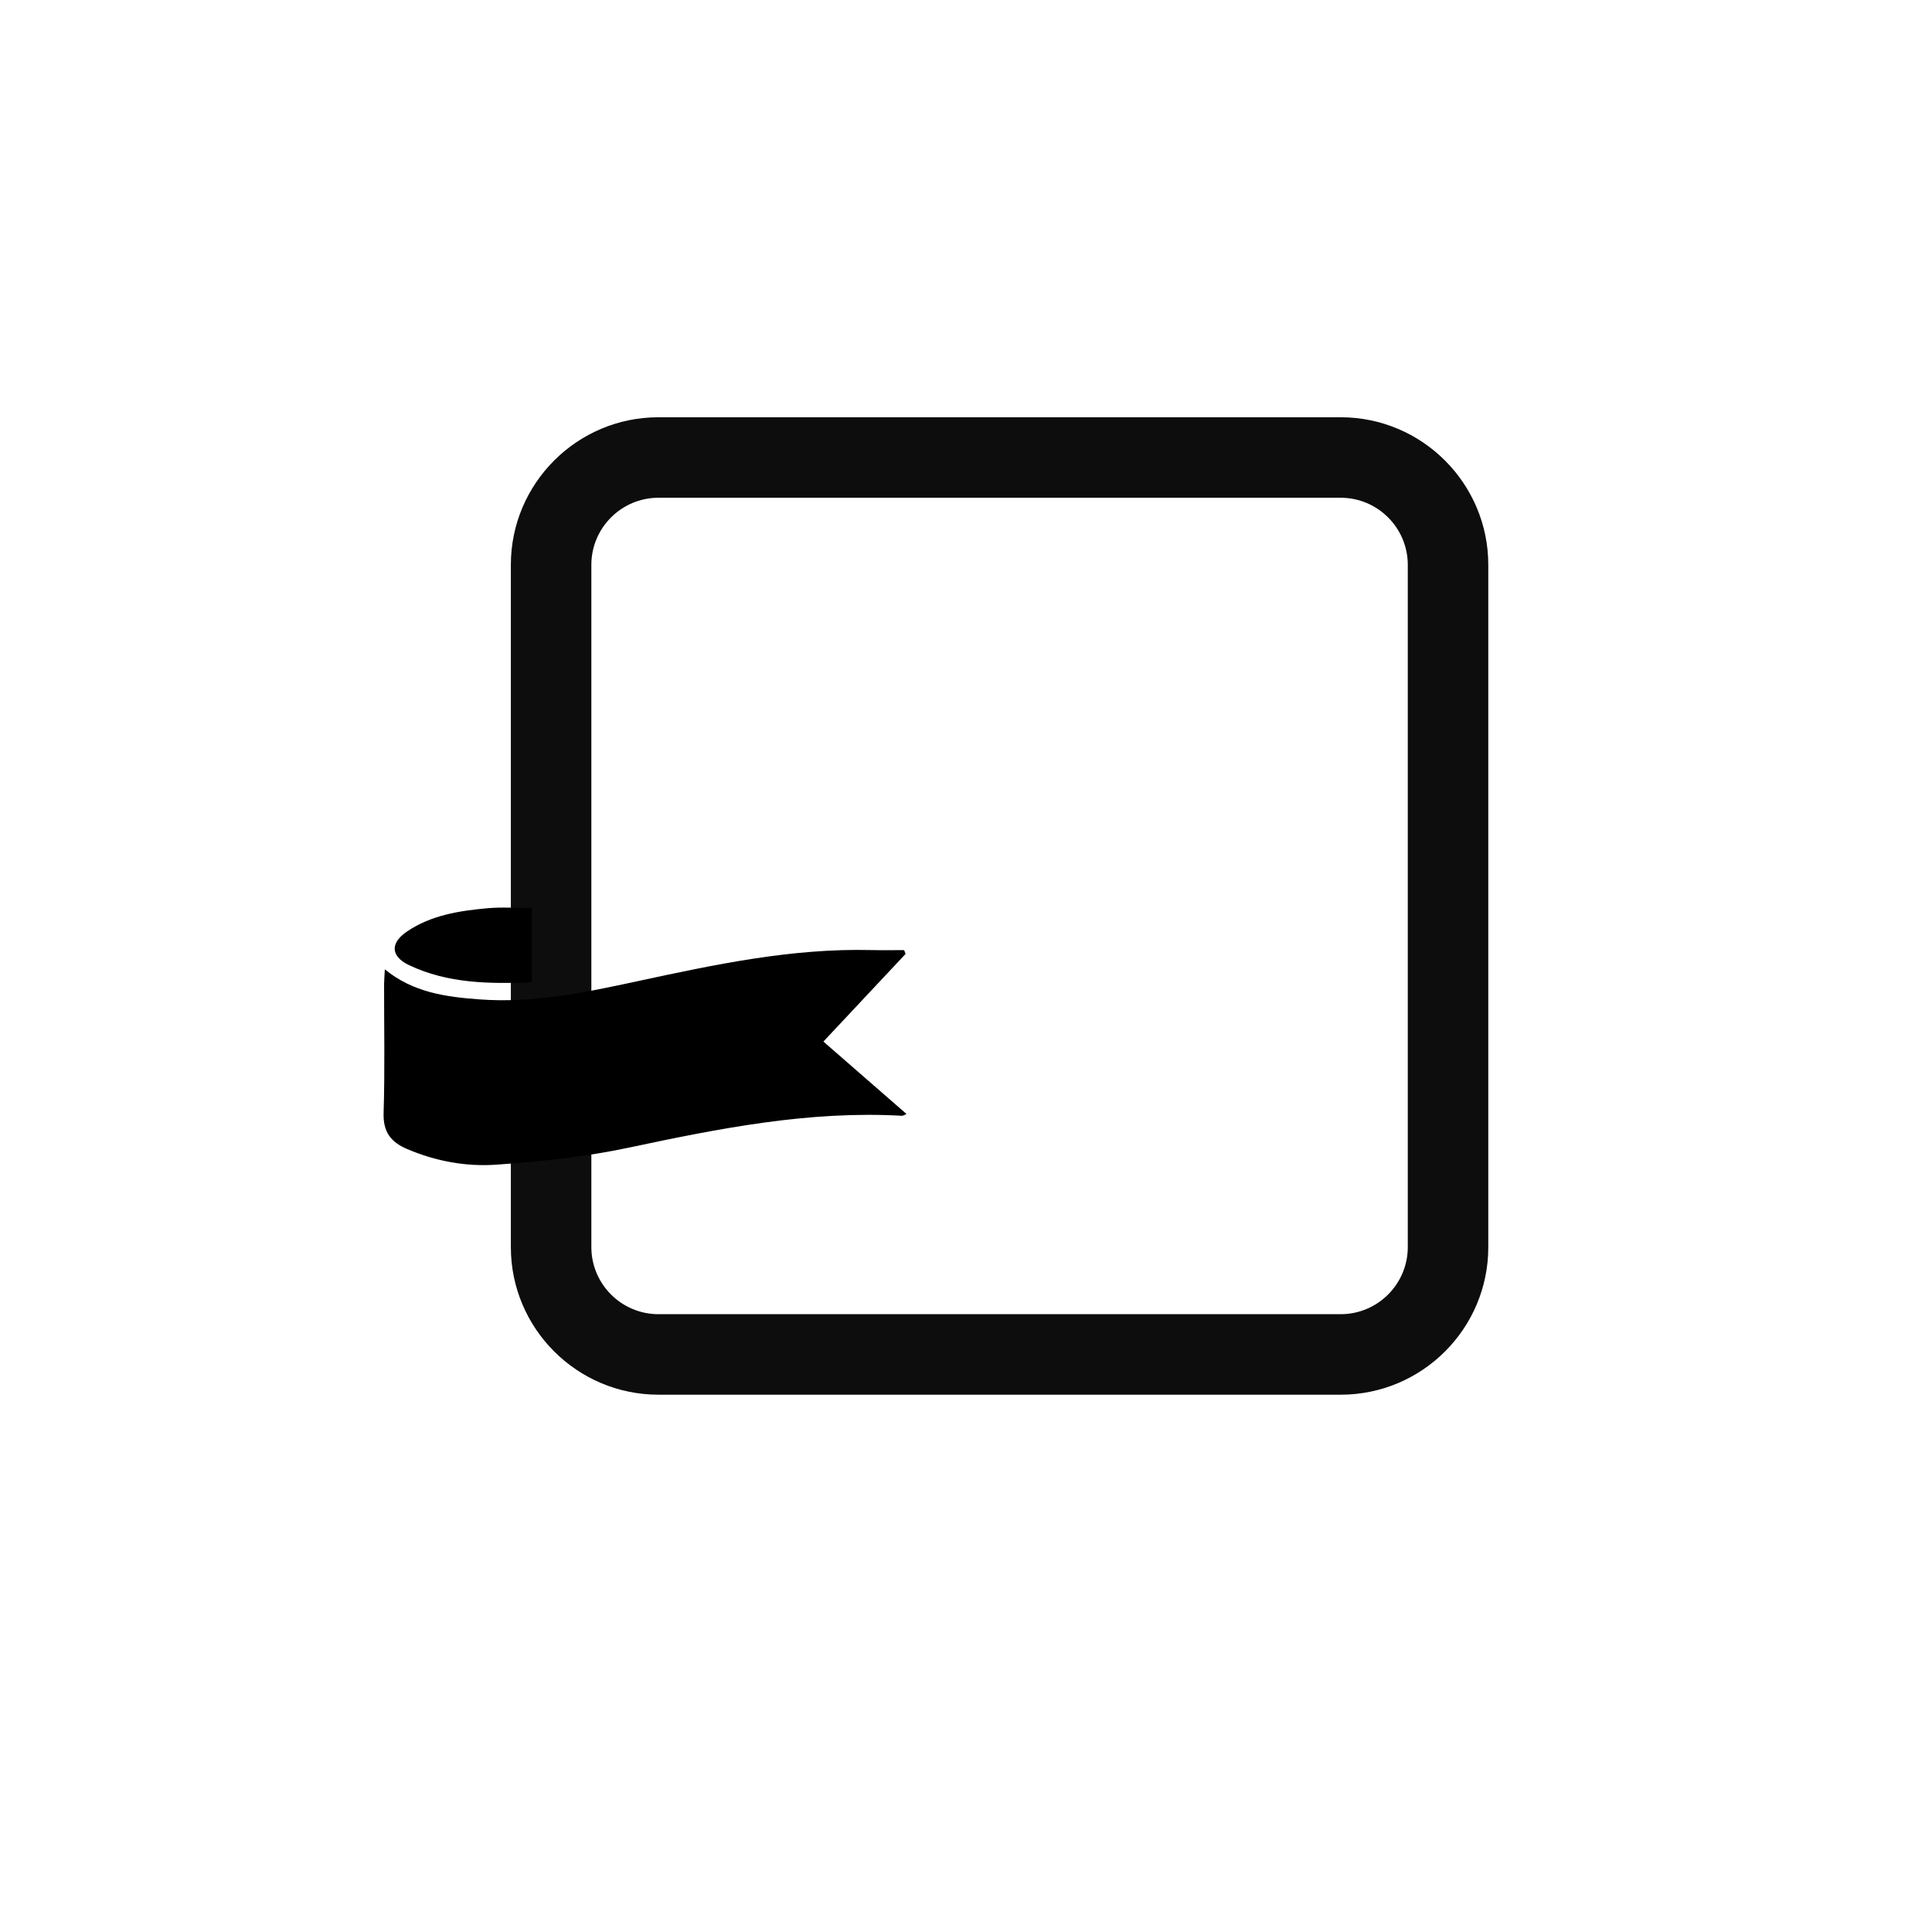
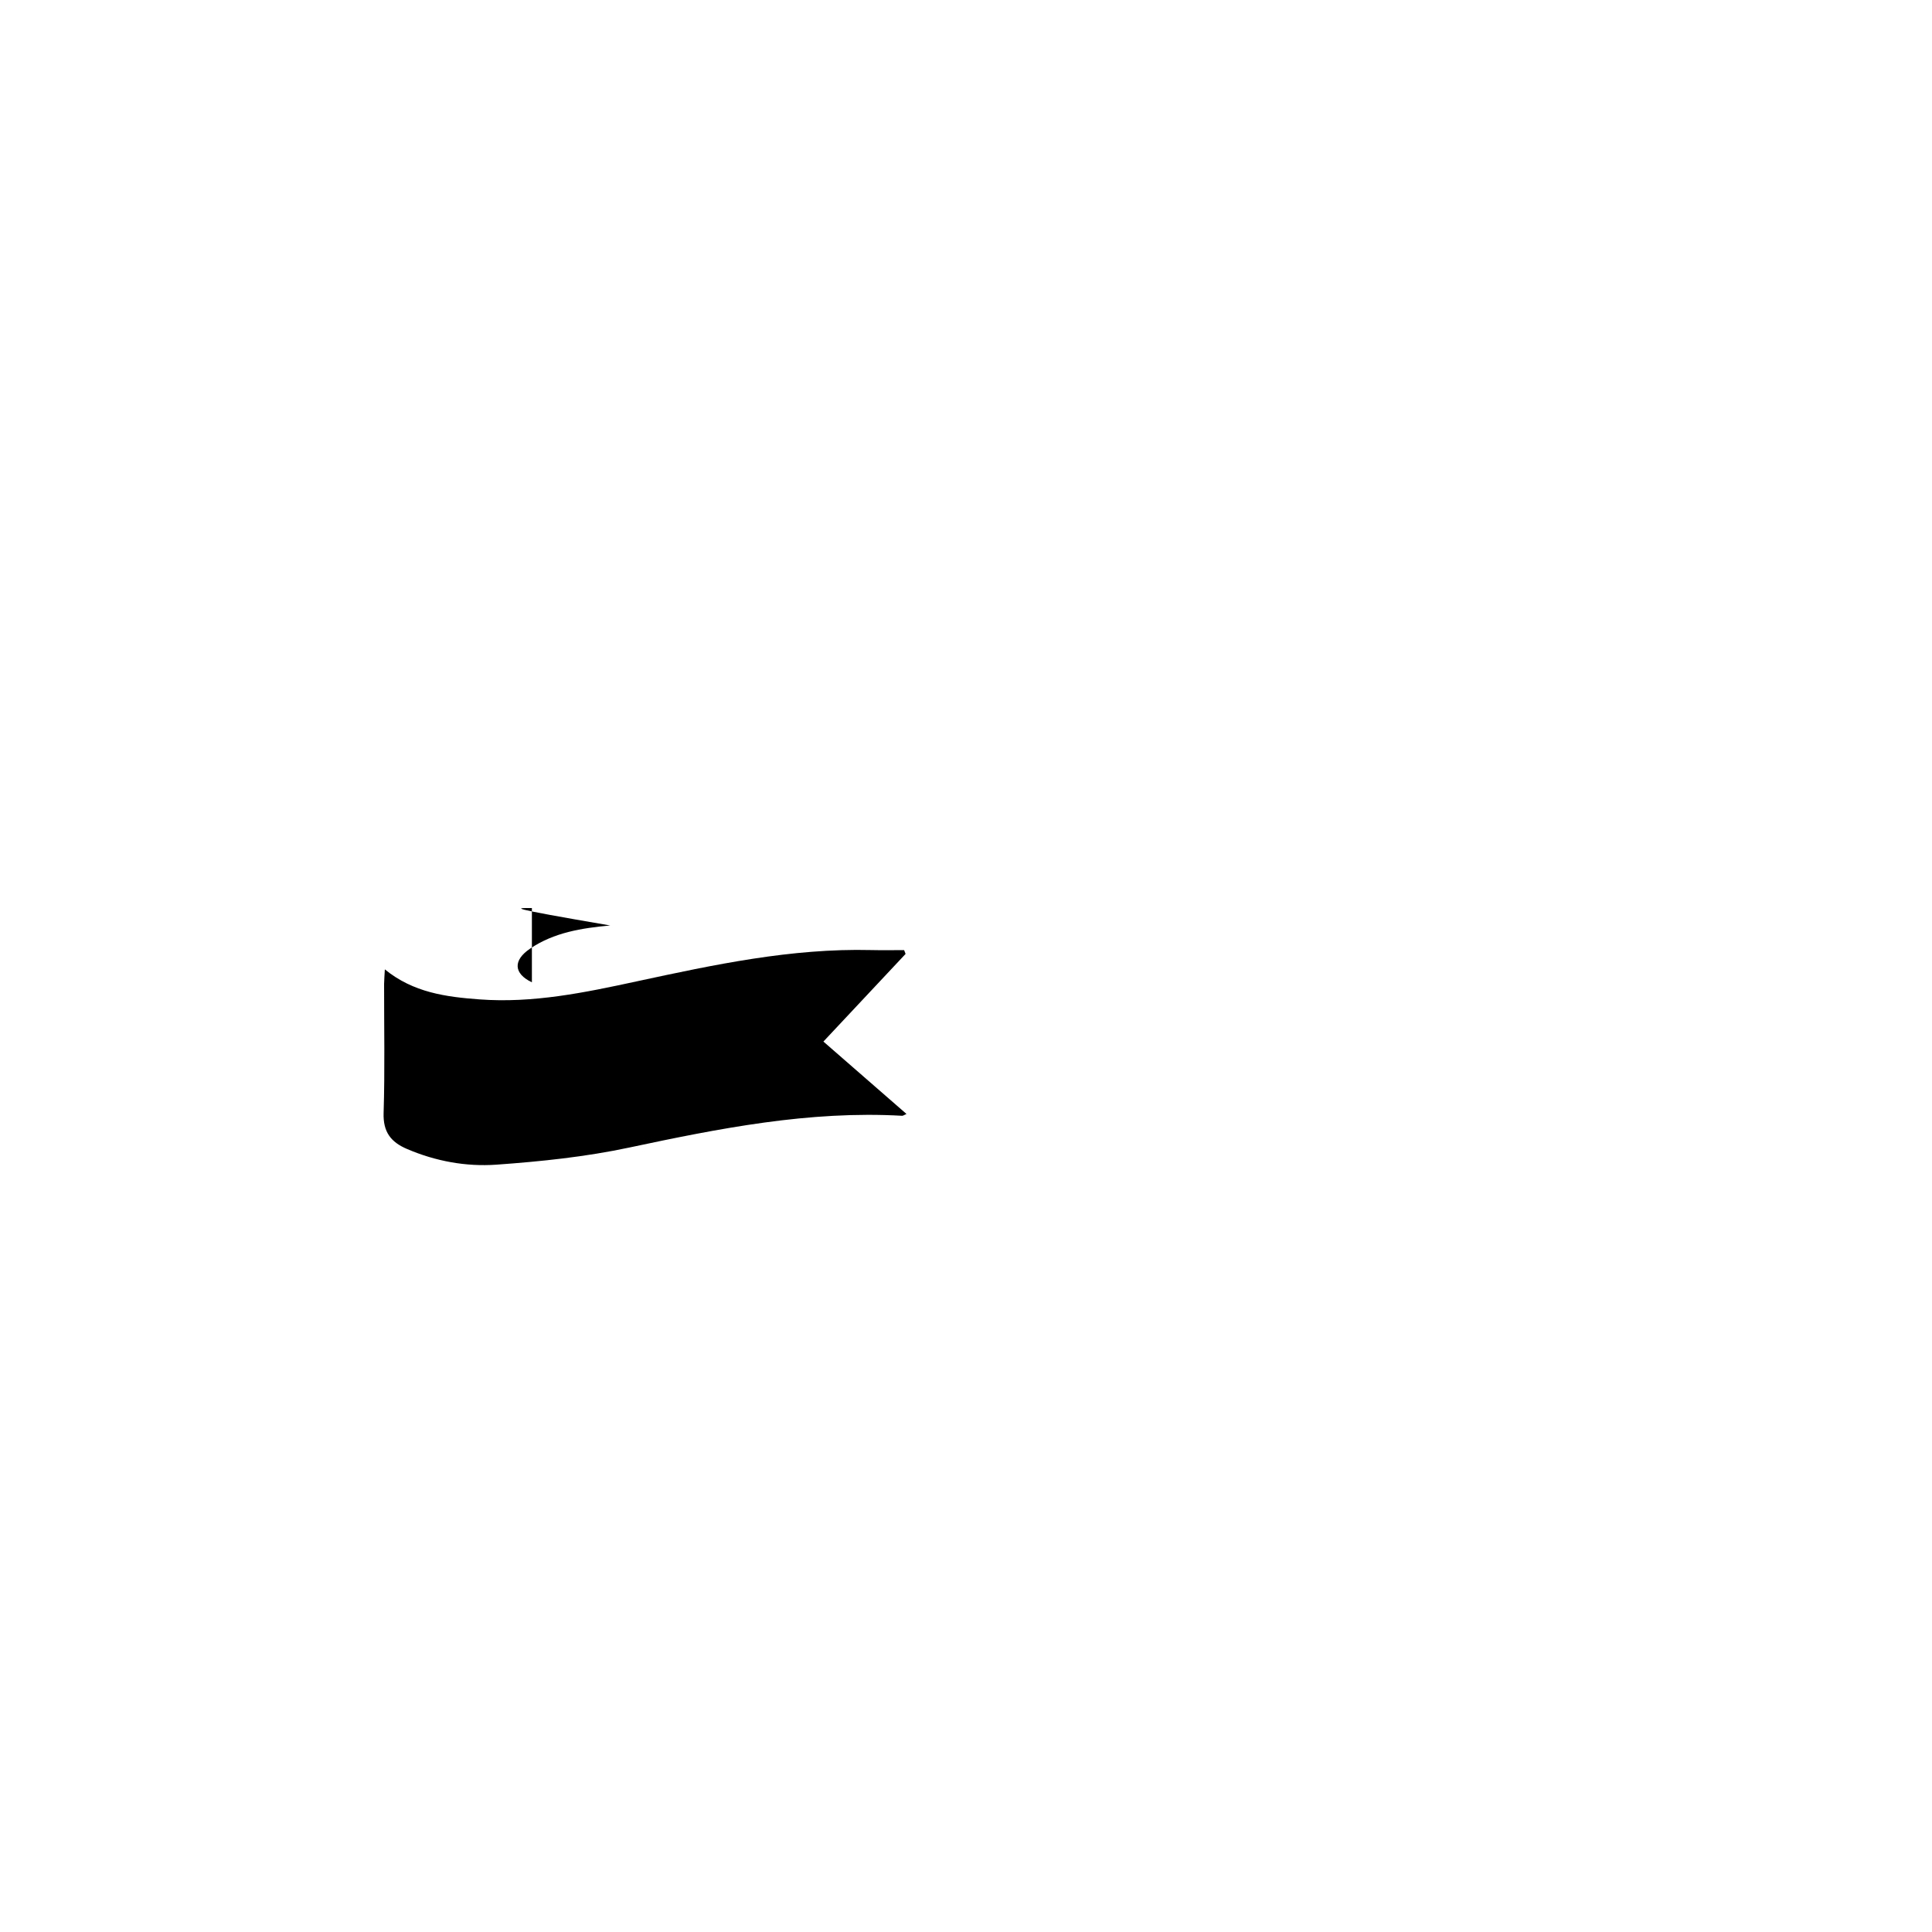
<svg xmlns="http://www.w3.org/2000/svg" version="1.1" id="Capa_3" x="0px" y="0px" width="36px" height="36px" viewBox="0 0 36 36" enable-background="new 0 0 36 36" xml:space="preserve">
  <g>
-     <path fill="#0D0D0D" d="M24.983,25.988H12.269c-1.516,0-2.75-1.234-2.75-2.75V10.525c0-1.516,1.234-2.75,2.75-2.75h12.713   c1.516,0,2.75,1.234,2.75,2.75v12.713C27.733,24.755,26.499,25.988,24.983,25.988z M12.269,9.275c-0.689,0-1.25,0.561-1.25,1.25   v12.713c0,0.689,0.561,1.25,1.25,1.25h12.713c0.689,0,1.25-0.561,1.25-1.25V10.525c0-0.689-0.561-1.25-1.25-1.25H12.269z" />
-   </g>
+     </g>
  <g>
    <g>
      <path d="M7.171,18.063c0.531,0.433,1.142,0.513,1.761,0.559c1,0.075,1.972-0.128,2.938-0.337c1.439-0.31,2.877-0.618,4.362-0.582    c0.205,0.005,0.41,0.001,0.615,0.001c0.009,0.024,0.018,0.047,0.027,0.071c-0.503,0.537-1.006,1.073-1.531,1.633    c0.517,0.451,1.025,0.894,1.548,1.349c-0.041,0.017-0.062,0.035-0.082,0.034c-1.729-0.098-3.405,0.235-5.084,0.592    c-0.812,0.173-1.647,0.26-2.476,0.319c-0.565,0.04-1.131-0.064-1.664-0.292c-0.302-0.129-0.448-0.317-0.437-0.671    c0.025-0.8,0.008-1.602,0.009-2.404C7.158,18.254,7.166,18.171,7.171,18.063z" />
    </g>
    <g>
-       <path d="M9.911,16.92c0,0.464,0,0.908,0,1.384c-0.784,0.03-1.563,0.026-2.291-0.321c-0.343-0.164-0.352-0.411-0.037-0.625    c0.449-0.305,0.971-0.386,1.495-0.434C9.349,16.899,9.623,16.92,9.911,16.92z" />
+       <path d="M9.911,16.92c0,0.464,0,0.908,0,1.384c-0.343-0.164-0.352-0.411-0.037-0.625    c0.449-0.305,0.971-0.386,1.495-0.434C9.349,16.899,9.623,16.92,9.911,16.92z" />
    </g>
  </g>
</svg>